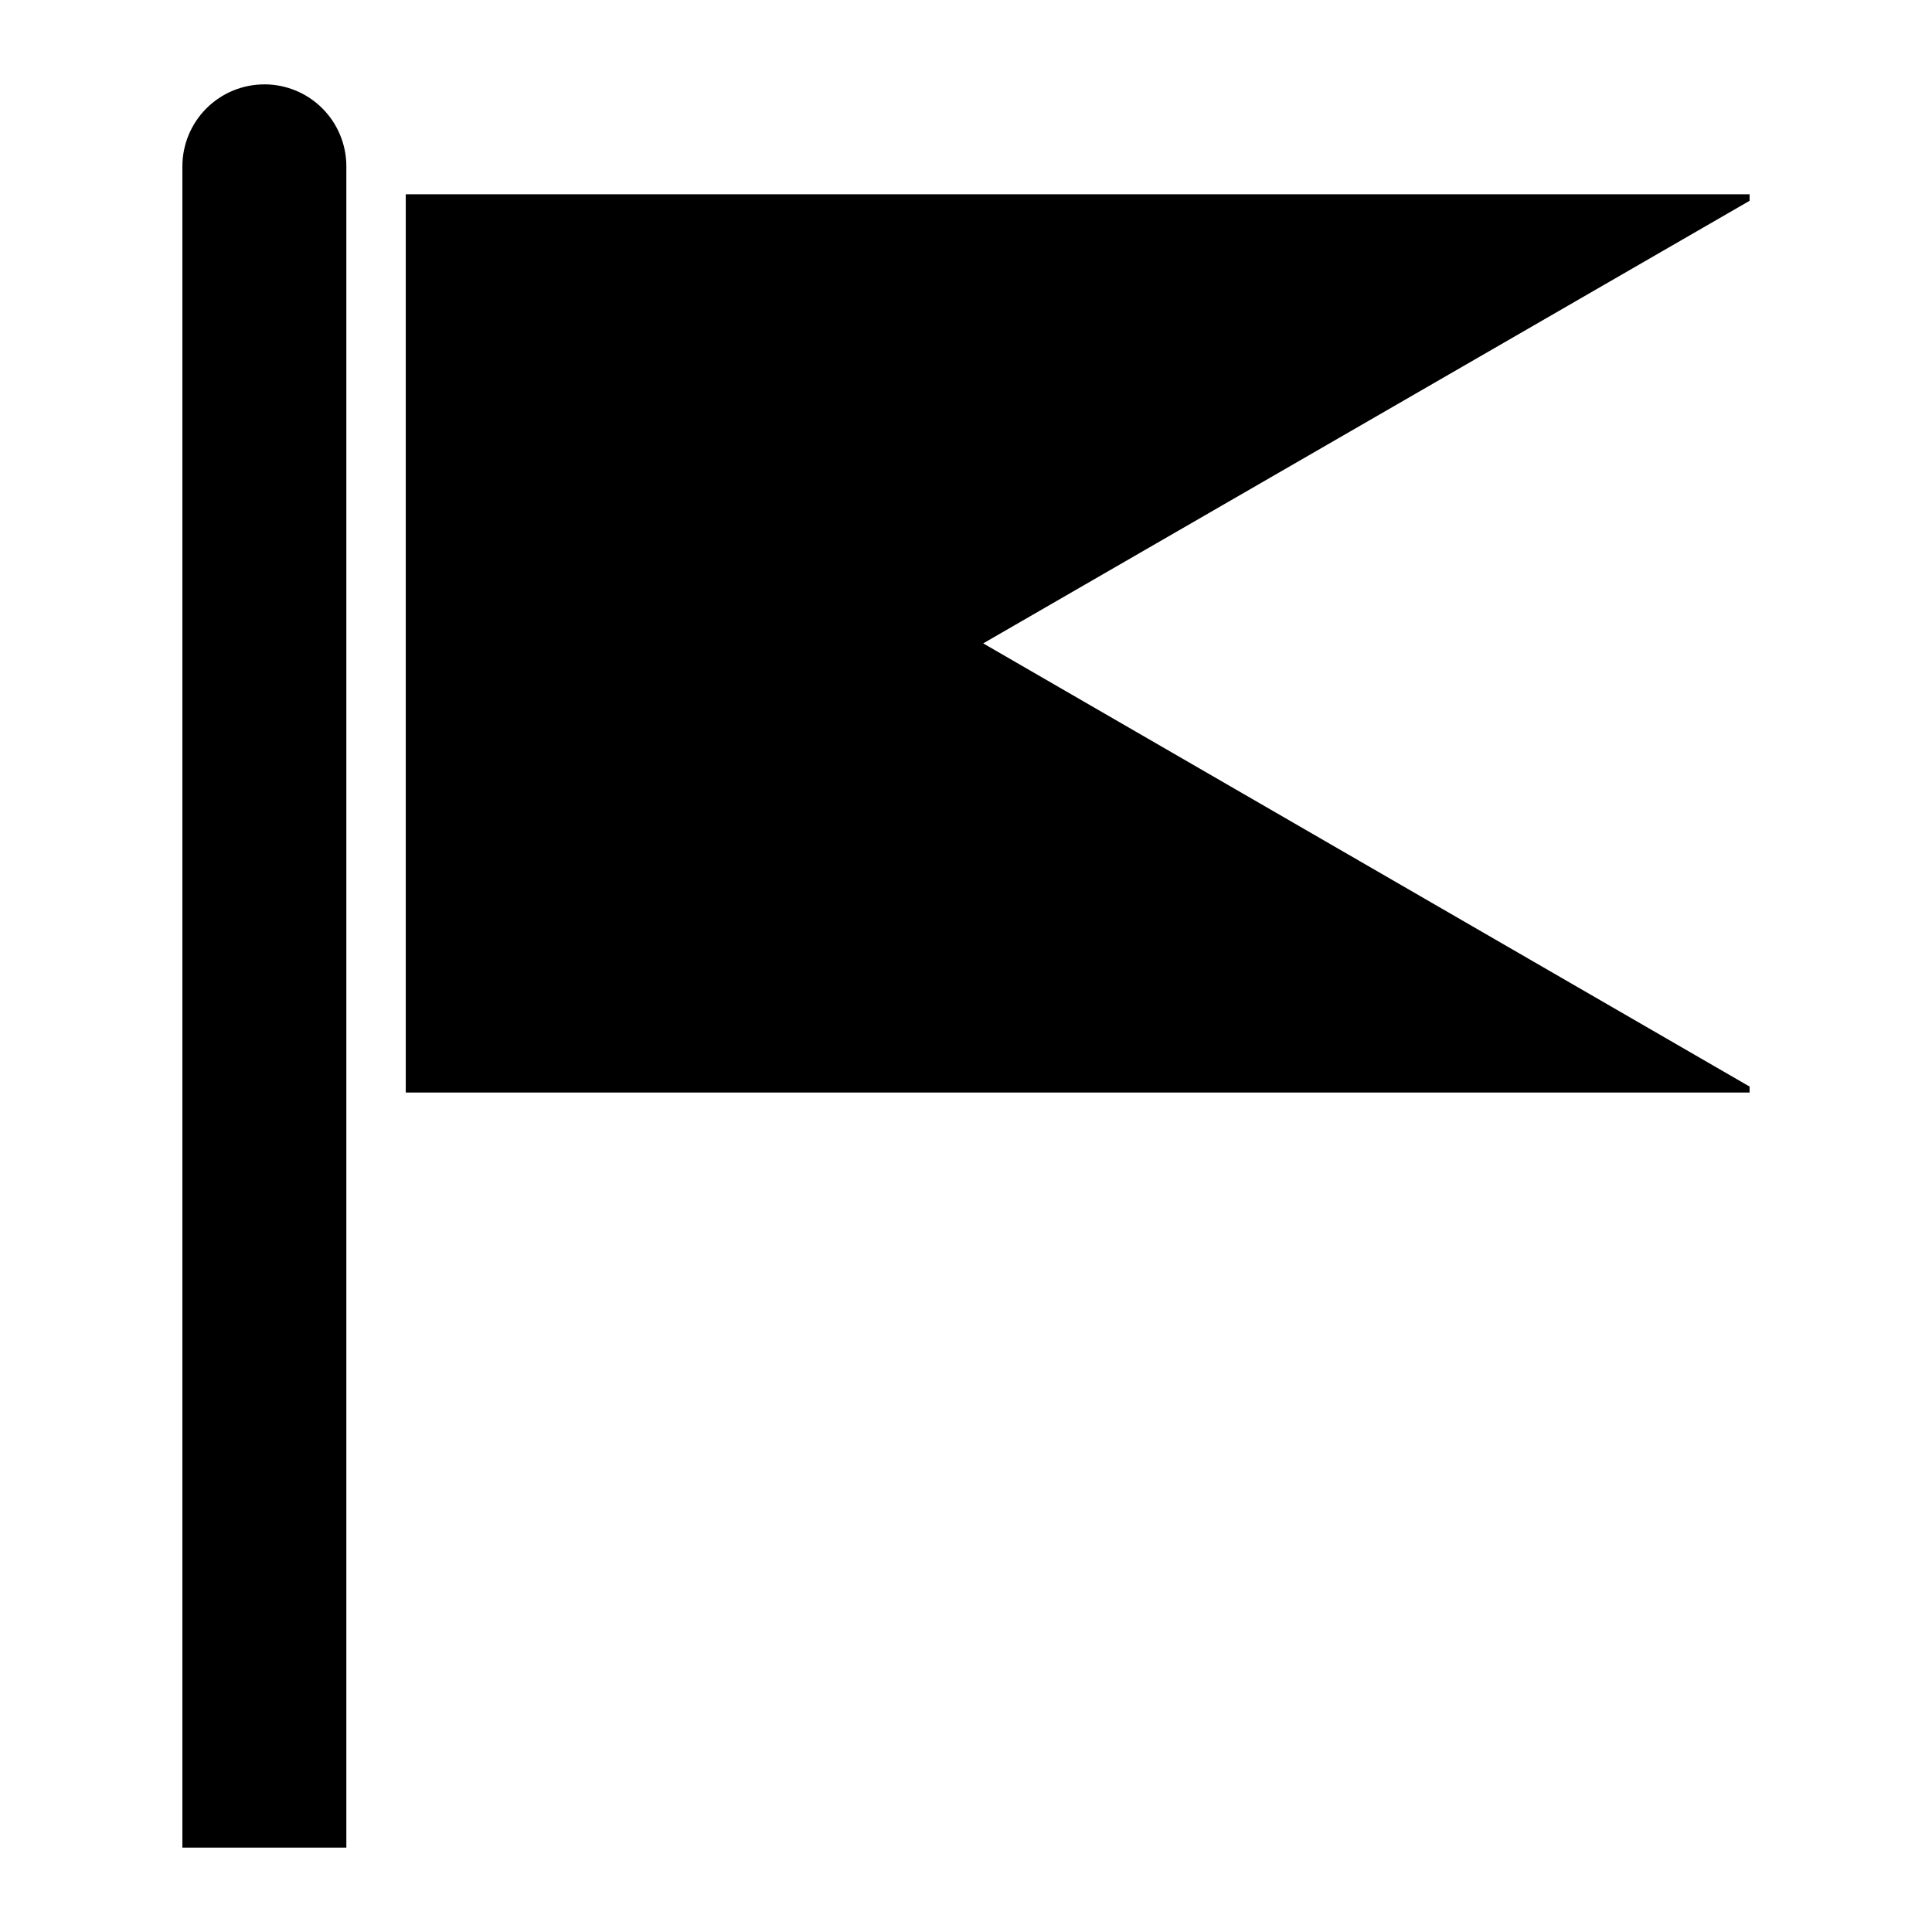
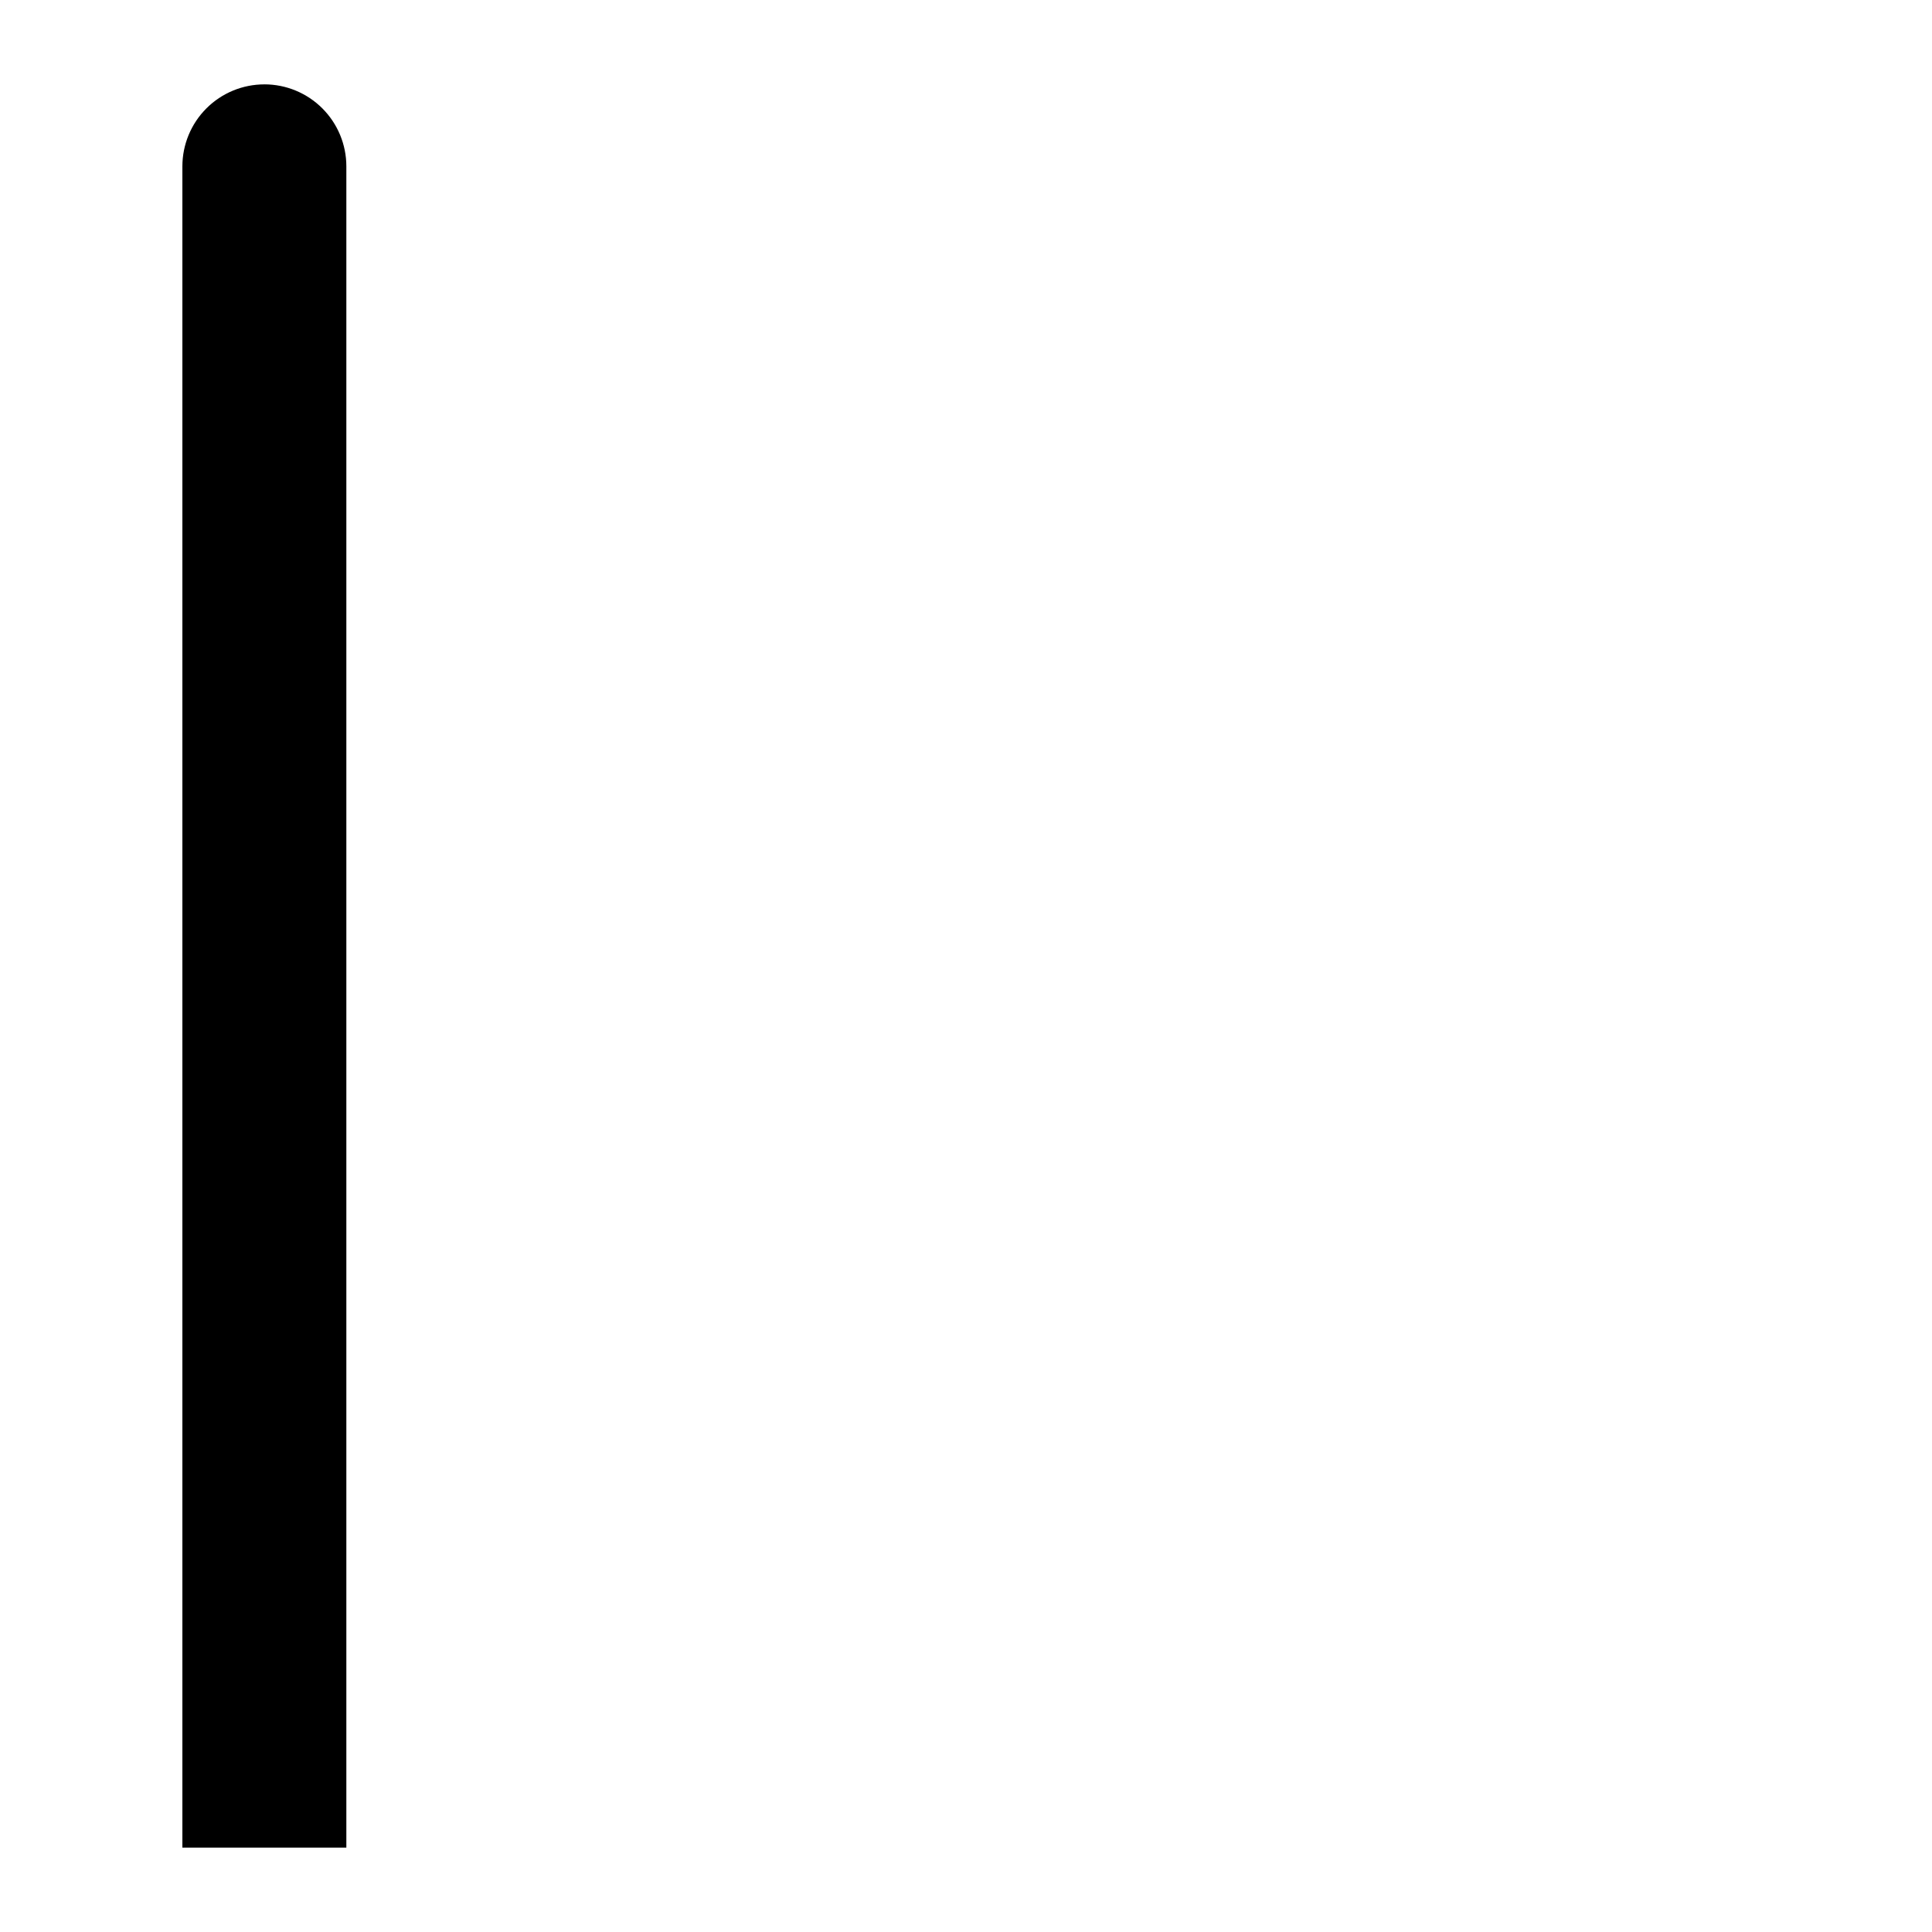
<svg xmlns="http://www.w3.org/2000/svg" fill="#000000" width="800px" height="800px" version="1.1" viewBox="144 144 512 512">
  <g>
-     <path d="m607.66 195.48h-356.13v238.05h356.13v-1.578l-203.1-117.45 203.1-117.29z" />
    <path d="m214.06 166.36c-5.762 0-11.289 2.289-15.363 6.363-4.074 4.078-6.363 9.602-6.363 15.363v445.55l43.453 0.004v-445.56c0-5.762-2.289-11.285-6.363-15.363-4.074-4.074-9.602-6.363-15.363-6.363z" />
  </g>
</svg>